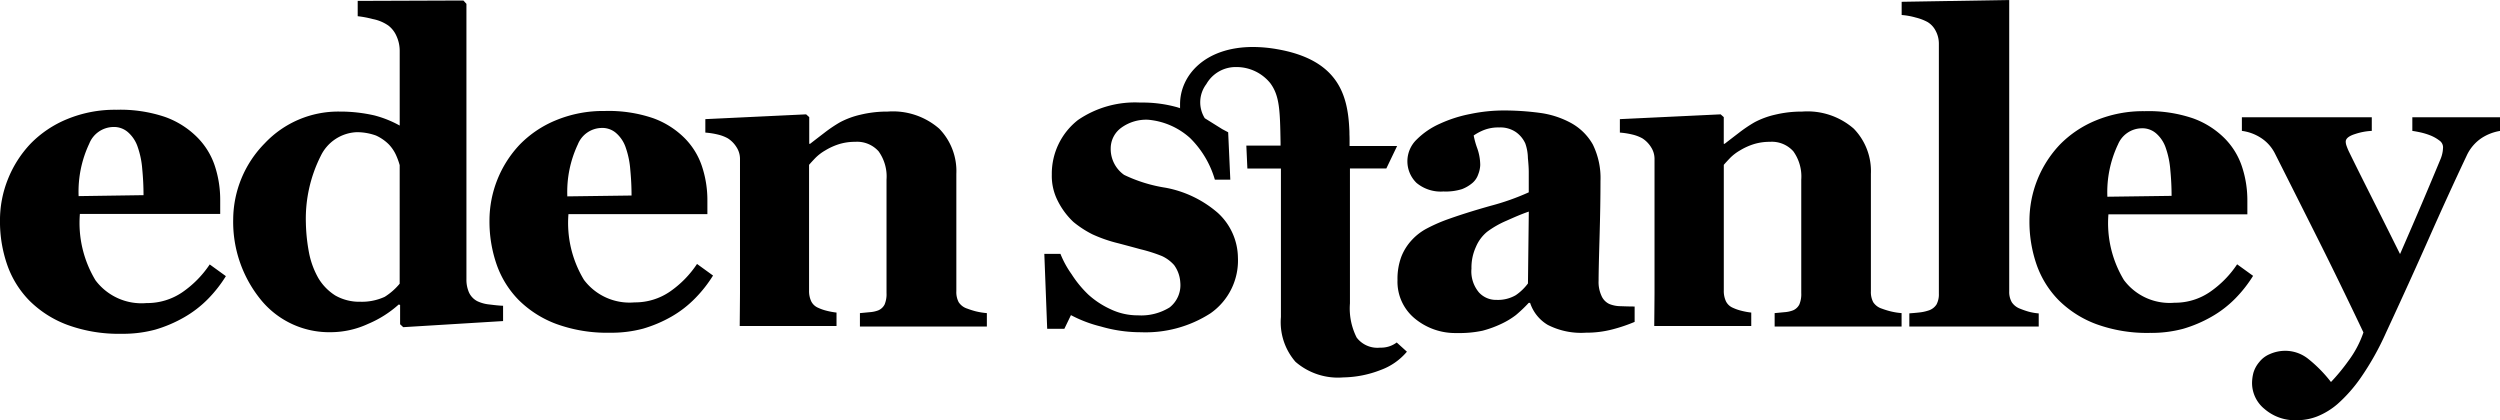
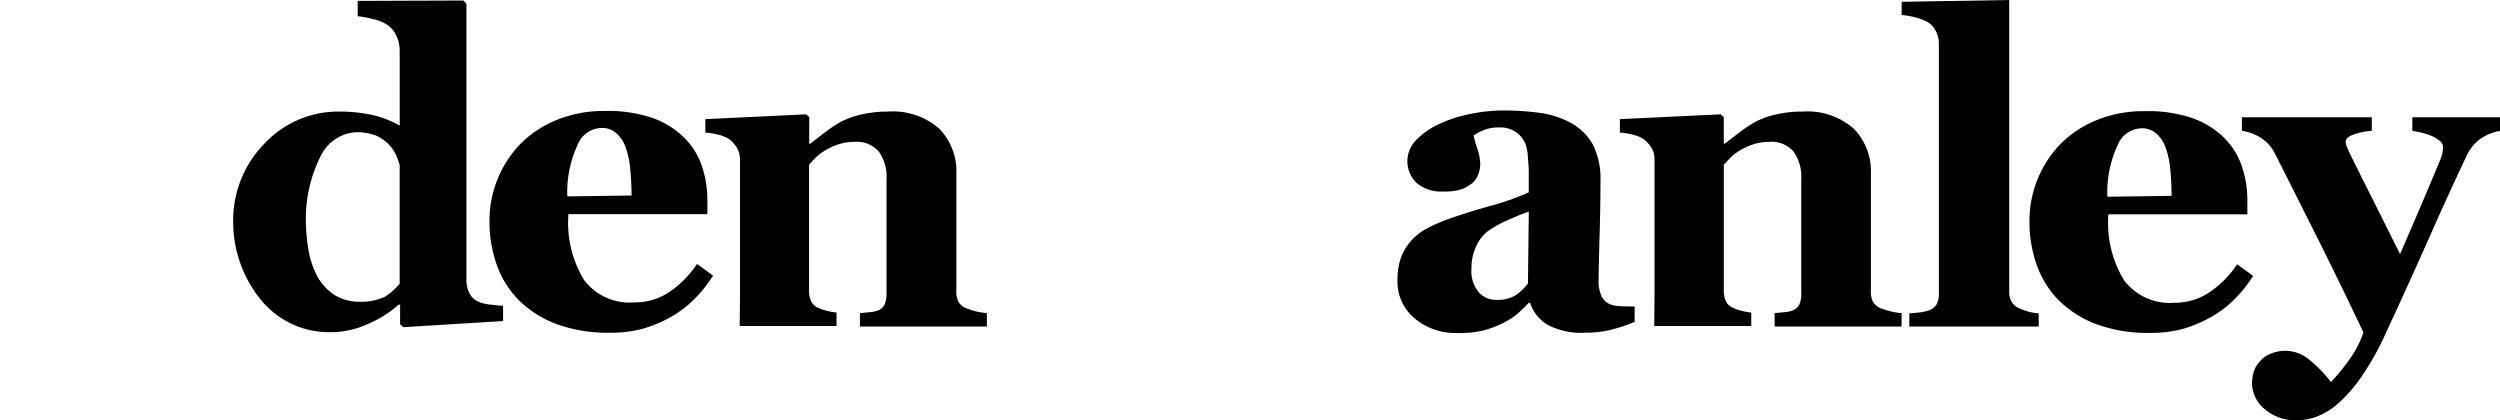
<svg xmlns="http://www.w3.org/2000/svg" class="headerLogo" width="160.238" height="26.934" viewBox="0 0 160.238 26.934">
  <g id="Group_187" data-name="Group 187" transform="translate(-278 -37)">
-     <path id="Path_2" data-name="Path 2" class="cls-1" d="M739.534,61.433h-.055a1.666,1.666,0,0,1-1.492-.647,4.133,4.133,0,0,1-.431-2.191V49.949h2.332l.691-1.441h-3.047c0-.085,0-.189,0-.315s0-.281-.008-.425c0-.107,0-.217-.008-.328h0c-.1-2.2-.708-4.483-4.7-5.15a9.049,9.049,0,0,0-1.479-.128c-3.067,0-4.67,1.816-4.67,3.668v.237c-.056-.026-.04-.013.025.028-.069-.025-.138-.049-.21-.071a8.262,8.262,0,0,0-2.368-.3,6.459,6.459,0,0,0-3.992,1.12,4.37,4.37,0,0,0-1.675,3.494,3.507,3.507,0,0,0,.381,1.686,4.779,4.779,0,0,0,1.006,1.354,6.525,6.525,0,0,0,1.212.789,9.107,9.107,0,0,0,1.678.58c.642.171.972.259,1.41.379a9.811,9.811,0,0,1,1.376.438,2.356,2.356,0,0,1,.778.579,2.086,2.086,0,0,1,.393,1.1,1.814,1.814,0,0,1-.684,1.612,3.462,3.462,0,0,1-2.026.507,4.033,4.033,0,0,1-1.774-.4,5.536,5.536,0,0,1-1.409-.929,7.024,7.024,0,0,1-1.073-1.307A6.148,6.148,0,0,1,719,55.42h-1.033l.184,4.805h1.1l.423-.877a8.241,8.241,0,0,0,1.917.729,9.054,9.054,0,0,0,2.568.368,7.68,7.68,0,0,0,4.454-1.211,4.123,4.123,0,0,0,1.763-3.573,3.95,3.95,0,0,0-1.285-2.863,7.085,7.085,0,0,0-3.353-1.616,9.425,9.425,0,0,1-2.659-.824,2.03,2.03,0,0,1-.856-1.72,1.631,1.631,0,0,1,.677-1.3,2.712,2.712,0,0,1,1.712-.514,4.607,4.607,0,0,1,2.7,1.176,6.161,6.161,0,0,1,1.586,2.665h.99l-.137-3.037-.378-.2-1.121-.7a1.932,1.932,0,0,1,.1-2.188,2.163,2.163,0,0,1,1.93-1.092,2.784,2.784,0,0,1,2.165,1.029c.6.809.628,1.73.662,3.822,0,.068,0,.127,0,.182l-2.194,0,.067,1.473,2.15,0v9.519a3.868,3.868,0,0,0,.933,2.867,4.157,4.157,0,0,0,3.061,1,6.859,6.859,0,0,0,2.4-.476,3.973,3.973,0,0,0,1.681-1.172l-.653-.591A1.665,1.665,0,0,1,739.534,61.433Z" transform="translate(-373.031 -2.15)" />
    <path id="Path_3" data-name="Path 3" class="cls-1" d="M1306.878,30.1a1.091,1.091,0,0,1-.535-.417,1.328,1.328,0,0,1-.165-.7V10.312l-6.894.115v.847a4.458,4.458,0,0,1,.9.162,3.148,3.148,0,0,1,.761.289,1.389,1.389,0,0,1,.524.573,1.743,1.743,0,0,1,.2.817V29.134a1.389,1.389,0,0,1-.149.69.945.945,0,0,1-.551.4,2.7,2.7,0,0,1-.552.115c-.208.024-.421.042-.641.057v.847h8.293V30.4a3.52,3.52,0,0,1-.659-.115A5.483,5.483,0,0,1,1306.878,30.1Z" transform="translate(-899.397 26.688)" />
    <path id="Path_4" data-name="Path 4" class="cls-1" d="M1540.878,89.833v.873c.135.018.307.05.515.094a4.263,4.263,0,0,1,.652.2,2.427,2.427,0,0,1,.563.32.53.53,0,0,1,.239.429,2.554,2.554,0,0,1-.022.266,2.1,2.1,0,0,1-.155.536q-.557,1.343-1.148,2.733t-1.432,3.317q-1.128-2.267-1.978-3.956t-1.312-2.639a4.017,4.017,0,0,1-.149-.373.793.793,0,0,1-.042-.238c0-.2.2-.363.605-.49a3.966,3.966,0,0,1,1.065-.2v-.873h-8.326v.873a2.938,2.938,0,0,1,1.21.442,2.56,2.56,0,0,1,.912,1.014q1.549,3.074,2.8,5.568t2.869,5.894a6.6,6.6,0,0,1-.972,1.834,12.406,12.406,0,0,1-1.109,1.344,8.645,8.645,0,0,0-1.441-1.469,2.361,2.361,0,0,0-1.455-.531,2.425,2.425,0,0,0-1.027.212,1.673,1.673,0,0,0-.673.51,1.878,1.878,0,0,0-.373.681,2.673,2.673,0,0,0-.089.707,2.149,2.149,0,0,0,.8,1.619,2.988,2.988,0,0,0,2.088.72,3.581,3.581,0,0,0,1.292-.245,4.638,4.638,0,0,0,1.293-.789,9.454,9.454,0,0,0,1.483-1.674,17.755,17.755,0,0,0,1.634-2.911q1.51-3.252,2.748-6.048t2.409-5.272a2.727,2.727,0,0,1,.959-1.142,3.1,3.1,0,0,1,1.191-.462v-.873Z" transform="translate(-1108.259 -45.316)" />
    <path id="Path_5" data-name="Path 5" class="cls-1" d="M971.073,97.613a1.02,1.02,0,0,1-.5-.527,2.105,2.105,0,0,1-.183-.961q0-.663.061-2.762t.06-3.629a4.868,4.868,0,0,0-.494-2.348,3.583,3.583,0,0,0-1.4-1.375,5.735,5.735,0,0,0-1.978-.643,17.233,17.233,0,0,0-2.411-.156,10.5,10.5,0,0,0-2.057.224,8.457,8.457,0,0,0-1.965.63,4.908,4.908,0,0,0-1.467,1,1.932,1.932,0,0,0-.019,2.788,2.423,2.423,0,0,0,1.723.55,3.506,3.506,0,0,0,1.188-.15,2.328,2.328,0,0,0,.7-.42,1.269,1.269,0,0,0,.351-.548,1.775,1.775,0,0,0,.122-.575,3.3,3.3,0,0,0-.189-1.069,5.219,5.219,0,0,1-.231-.827,3.279,3.279,0,0,1,.645-.345,2.545,2.545,0,0,1,.995-.17,1.761,1.761,0,0,1,1.07.3,1.79,1.79,0,0,1,.6.73,2.972,2.972,0,0,1,.165.934c.037.371.055.668.055.894v1.3a15.38,15.38,0,0,1-2.431.861q-1.709.481-2.928.929a10.594,10.594,0,0,0-1.174.528,3.567,3.567,0,0,0-.942.719,3.368,3.368,0,0,0-.693,1.091,4.075,4.075,0,0,0-.245,1.5,3.049,3.049,0,0,0,1.113,2.463,4.06,4.06,0,0,0,2.684.928,7.163,7.163,0,0,0,1.648-.148,6.855,6.855,0,0,0,1.227-.449,5,5,0,0,0,.915-.554,8.957,8.957,0,0,0,.824-.784H966a2.573,2.573,0,0,0,1.132,1.413,4.7,4.7,0,0,0,2.446.5,6.613,6.613,0,0,0,1.716-.216,10.216,10.216,0,0,0,1.406-.476v-.986c-.271,0-.573-.009-.9-.021A1.958,1.958,0,0,1,971.073,97.613Zm-5.21-1.315a3.263,3.263,0,0,1-.784.754,2.276,2.276,0,0,1-1.231.3,1.477,1.477,0,0,1-1.123-.474,2.084,2.084,0,0,1-.483-1.533,3.171,3.171,0,0,1,.286-1.391,2.508,2.508,0,0,1,.722-.971,6.084,6.084,0,0,1,1.225-.7c.5-.221.935-.418,1.442-.59Z" transform="translate(-589.928 -41.131)" />
    <path id="Path_6" data-name="Path 6" class="cls-1" d="M1399.256,95.5a6.55,6.55,0,0,1-1.728,1.762,3.947,3.947,0,0,1-2.281.7A3.654,3.654,0,0,1,1392,96.508a7.053,7.053,0,0,1-.993-4.211h8.905v-.877a6.854,6.854,0,0,0-.349-2.193,4.639,4.639,0,0,0-1.122-1.815,5.489,5.489,0,0,0-2.012-1.268,8.845,8.845,0,0,0-3.1-.459,7.919,7.919,0,0,0-3.124.593,6.886,6.886,0,0,0-2.314,1.553,7.108,7.108,0,0,0-1.946,4.887,8.387,8.387,0,0,0,.466,2.826,6.134,6.134,0,0,0,1.412,2.261,6.773,6.773,0,0,0,2.394,1.525,9.487,9.487,0,0,0,3.448.566,7.853,7.853,0,0,0,2.126-.261,8.4,8.4,0,0,0,1.828-.777,6.958,6.958,0,0,0,1.52-1.168,8.349,8.349,0,0,0,1.14-1.451Zm-7.643-7.665a1.676,1.676,0,0,1,1.516-1.053,1.344,1.344,0,0,1,.935.326,2.136,2.136,0,0,1,.626.956,5.5,5.5,0,0,1,.284,1.391c.055.567.081,1.12.081,1.658l-4.116.055A7.139,7.139,0,0,1,1391.613,87.83Z" transform="translate(-977.867 -41.559)" />
    <path id="Path_7" data-name="Path 7" class="cls-1" d="M1124.95,98.6a1.026,1.026,0,0,1-.554-.414,1.394,1.394,0,0,1-.149-.7V89.963a3.9,3.9,0,0,0-1.1-2.9,4.52,4.52,0,0,0-3.31-1.093,7.229,7.229,0,0,0-1.733.2,5.308,5.308,0,0,0-1.312.484,8.888,8.888,0,0,0-1,.674q-.541.413-.921.709h-.054V86.325l-.2-.178-6.459.307v.862a5.01,5.01,0,0,1,.82.13,2.508,2.508,0,0,1,.616.236,1.8,1.8,0,0,1,.568.578,1.379,1.379,0,0,1,.217.722v6.953h0v1.629c0,.291-.018,2.15-.018,2.15h6.218v-.862a4.574,4.574,0,0,1-.636-.117,2.9,2.9,0,0,1-.541-.189.87.87,0,0,1-.447-.42,1.563,1.563,0,0,1-.136-.69V89.384c.108-.126.243-.272.4-.437a3,3,0,0,1,.631-.484,4,4,0,0,1,.917-.414,3.463,3.463,0,0,1,1.009-.141,1.846,1.846,0,0,1,1.5.609,2.769,2.769,0,0,1,.508,1.812V97.6a1.705,1.705,0,0,1-.122.732.806.806,0,0,1-.407.378,1.907,1.907,0,0,1-.555.118l-.622.059v.862h8.136v-.862a4.435,4.435,0,0,1-.724-.118A5.272,5.272,0,0,1,1124.95,98.6Z" transform="translate(-726.332 -41.818)" />
    <path id="Path_8" data-name="Path 8" class="cls-1" d="M183.688,29.911a1.2,1.2,0,0,1-.523-.552A2.056,2.056,0,0,1,183,28.5V10.857l-.195-.214-6.774.025v.982a6.584,6.584,0,0,1,.965.182,2.611,2.611,0,0,1,1.008.423,1.706,1.706,0,0,1,.519.681,2.267,2.267,0,0,1,.2.935v4.788a6.913,6.913,0,0,0-1.617-.649,9.865,9.865,0,0,0-2.247-.248,6.465,6.465,0,0,0-4.784,2.032,7,7,0,0,0-2.024,4.872,7.9,7.9,0,0,0,1.823,5.22,5.644,5.644,0,0,0,4.444,2.017,5.722,5.722,0,0,0,2.372-.53,6.984,6.984,0,0,0,1.969-1.245l.09.027v1.238l.2.188,6.4-.391v-.981c-.226-.008-.511-.036-.86-.081A2.335,2.335,0,0,1,183.688,29.911Zm-4.967-1.116a4,4,0,0,1-.959.841,3.516,3.516,0,0,1-1.559.316,3.107,3.107,0,0,1-1.606-.4,3.337,3.337,0,0,1-1.09-1.118,5.349,5.349,0,0,1-.588-1.58,11.441,11.441,0,0,1-.21-1.958,8.949,8.949,0,0,1,.954-4.293,2.685,2.685,0,0,1,2.312-1.52,3.615,3.615,0,0,1,1.228.215,2.816,2.816,0,0,1,.818.563,2.488,2.488,0,0,1,.448.649,4.543,4.543,0,0,1,.253.685Z" transform="translate(124.896 26.389)" />
-     <path id="Path_9" data-name="Path 9" class="cls-1" d="M21.657,96.444a3.991,3.991,0,0,1-2.3.7,3.689,3.689,0,0,1-3.276-1.46,7.117,7.117,0,0,1-1-4.253h8.994v-.886a6.938,6.938,0,0,0-.352-2.215A4.683,4.683,0,0,0,22.583,86.5a5.533,5.533,0,0,0-2.032-1.281,8.944,8.944,0,0,0-3.133-.464,8,8,0,0,0-3.156.6,6.956,6.956,0,0,0-2.337,1.569,7.15,7.15,0,0,0-1.452,2.269,7.068,7.068,0,0,0-.513,2.666,8.448,8.448,0,0,0,.47,2.854A6.179,6.179,0,0,0,11.857,97a6.824,6.824,0,0,0,2.418,1.54,9.566,9.566,0,0,0,3.483.573,7.922,7.922,0,0,0,2.148-.265,8.464,8.464,0,0,0,1.847-.785,7.036,7.036,0,0,0,1.535-1.179,8.425,8.425,0,0,0,1.151-1.466l-1.036-.75A6.621,6.621,0,0,1,21.657,96.444Zm-5.974-9.521a1.691,1.691,0,0,1,1.53-1.064,1.357,1.357,0,0,1,.945.329,2.158,2.158,0,0,1,.633.965,5.521,5.521,0,0,1,.287,1.4q.083.86.082,1.675L15,90.289A7.2,7.2,0,0,1,15.683,86.923Z" transform="translate(268.039 -40.719)" />
    <path id="Path_10" data-name="Path 10" class="cls-1" d="M353.391,97.079a3.947,3.947,0,0,1-2.281.7,3.654,3.654,0,0,1-3.244-1.445,7.053,7.053,0,0,1-.993-4.211h8.905v-.877a6.853,6.853,0,0,0-.349-2.192,4.636,4.636,0,0,0-1.122-1.815,5.49,5.49,0,0,0-2.012-1.268,8.844,8.844,0,0,0-3.1-.459,7.917,7.917,0,0,0-3.124.594,6.884,6.884,0,0,0-2.314,1.553,7.109,7.109,0,0,0-1.946,4.887,8.391,8.391,0,0,0,.466,2.826,6.129,6.129,0,0,0,1.412,2.261,6.771,6.771,0,0,0,2.394,1.525,9.487,9.487,0,0,0,3.448.566,7.857,7.857,0,0,0,2.126-.261,8.412,8.412,0,0,0,1.828-.777A6.959,6.959,0,0,0,355,97.51a8.359,8.359,0,0,0,1.14-1.451l-1.026-.743A6.547,6.547,0,0,1,353.391,97.079Zm-5.916-9.427a1.676,1.676,0,0,1,1.516-1.053,1.344,1.344,0,0,1,.935.326,2.137,2.137,0,0,1,.626.956,5.492,5.492,0,0,1,.284,1.391q.082.851.081,1.658l-4.116.055A7.138,7.138,0,0,1,347.475,87.652Z" transform="translate(-32.438 -41.398)" />
    <path id="Path_11" data-name="Path 11" class="cls-1" d="M504.883,98.6a1.025,1.025,0,0,1-.554-.414,1.391,1.391,0,0,1-.149-.7V89.963a3.9,3.9,0,0,0-1.1-2.9,4.52,4.52,0,0,0-3.31-1.093,7.226,7.226,0,0,0-1.733.2,5.3,5.3,0,0,0-1.312.484,8.856,8.856,0,0,0-1,.674q-.541.413-.92.709h-.054V86.325l-.2-.178-6.459.307v.862a5.014,5.014,0,0,1,.82.13,2.512,2.512,0,0,1,.616.236,1.8,1.8,0,0,1,.568.578,1.379,1.379,0,0,1,.217.722v6.953h0v1.629c0,.291-.018,2.15-.018,2.15H496.5v-.862a4.576,4.576,0,0,1-.636-.117,2.909,2.909,0,0,1-.541-.189.872.872,0,0,1-.447-.42,1.566,1.566,0,0,1-.136-.69V89.384c.107-.126.242-.272.4-.437a3,3,0,0,1,.631-.484,4.009,4.009,0,0,1,.917-.414,3.462,3.462,0,0,1,1.009-.141,1.846,1.846,0,0,1,1.5.609,2.769,2.769,0,0,1,.508,1.812V97.6a1.706,1.706,0,0,1-.122.732.806.806,0,0,1-.406.378,1.91,1.91,0,0,1-.555.118l-.622.059v.862h8.136v-.862a4.428,4.428,0,0,1-.724-.118A5.247,5.247,0,0,1,504.883,98.6Z" transform="translate(-164.883 -41.818)" />
  </g>
</svg>